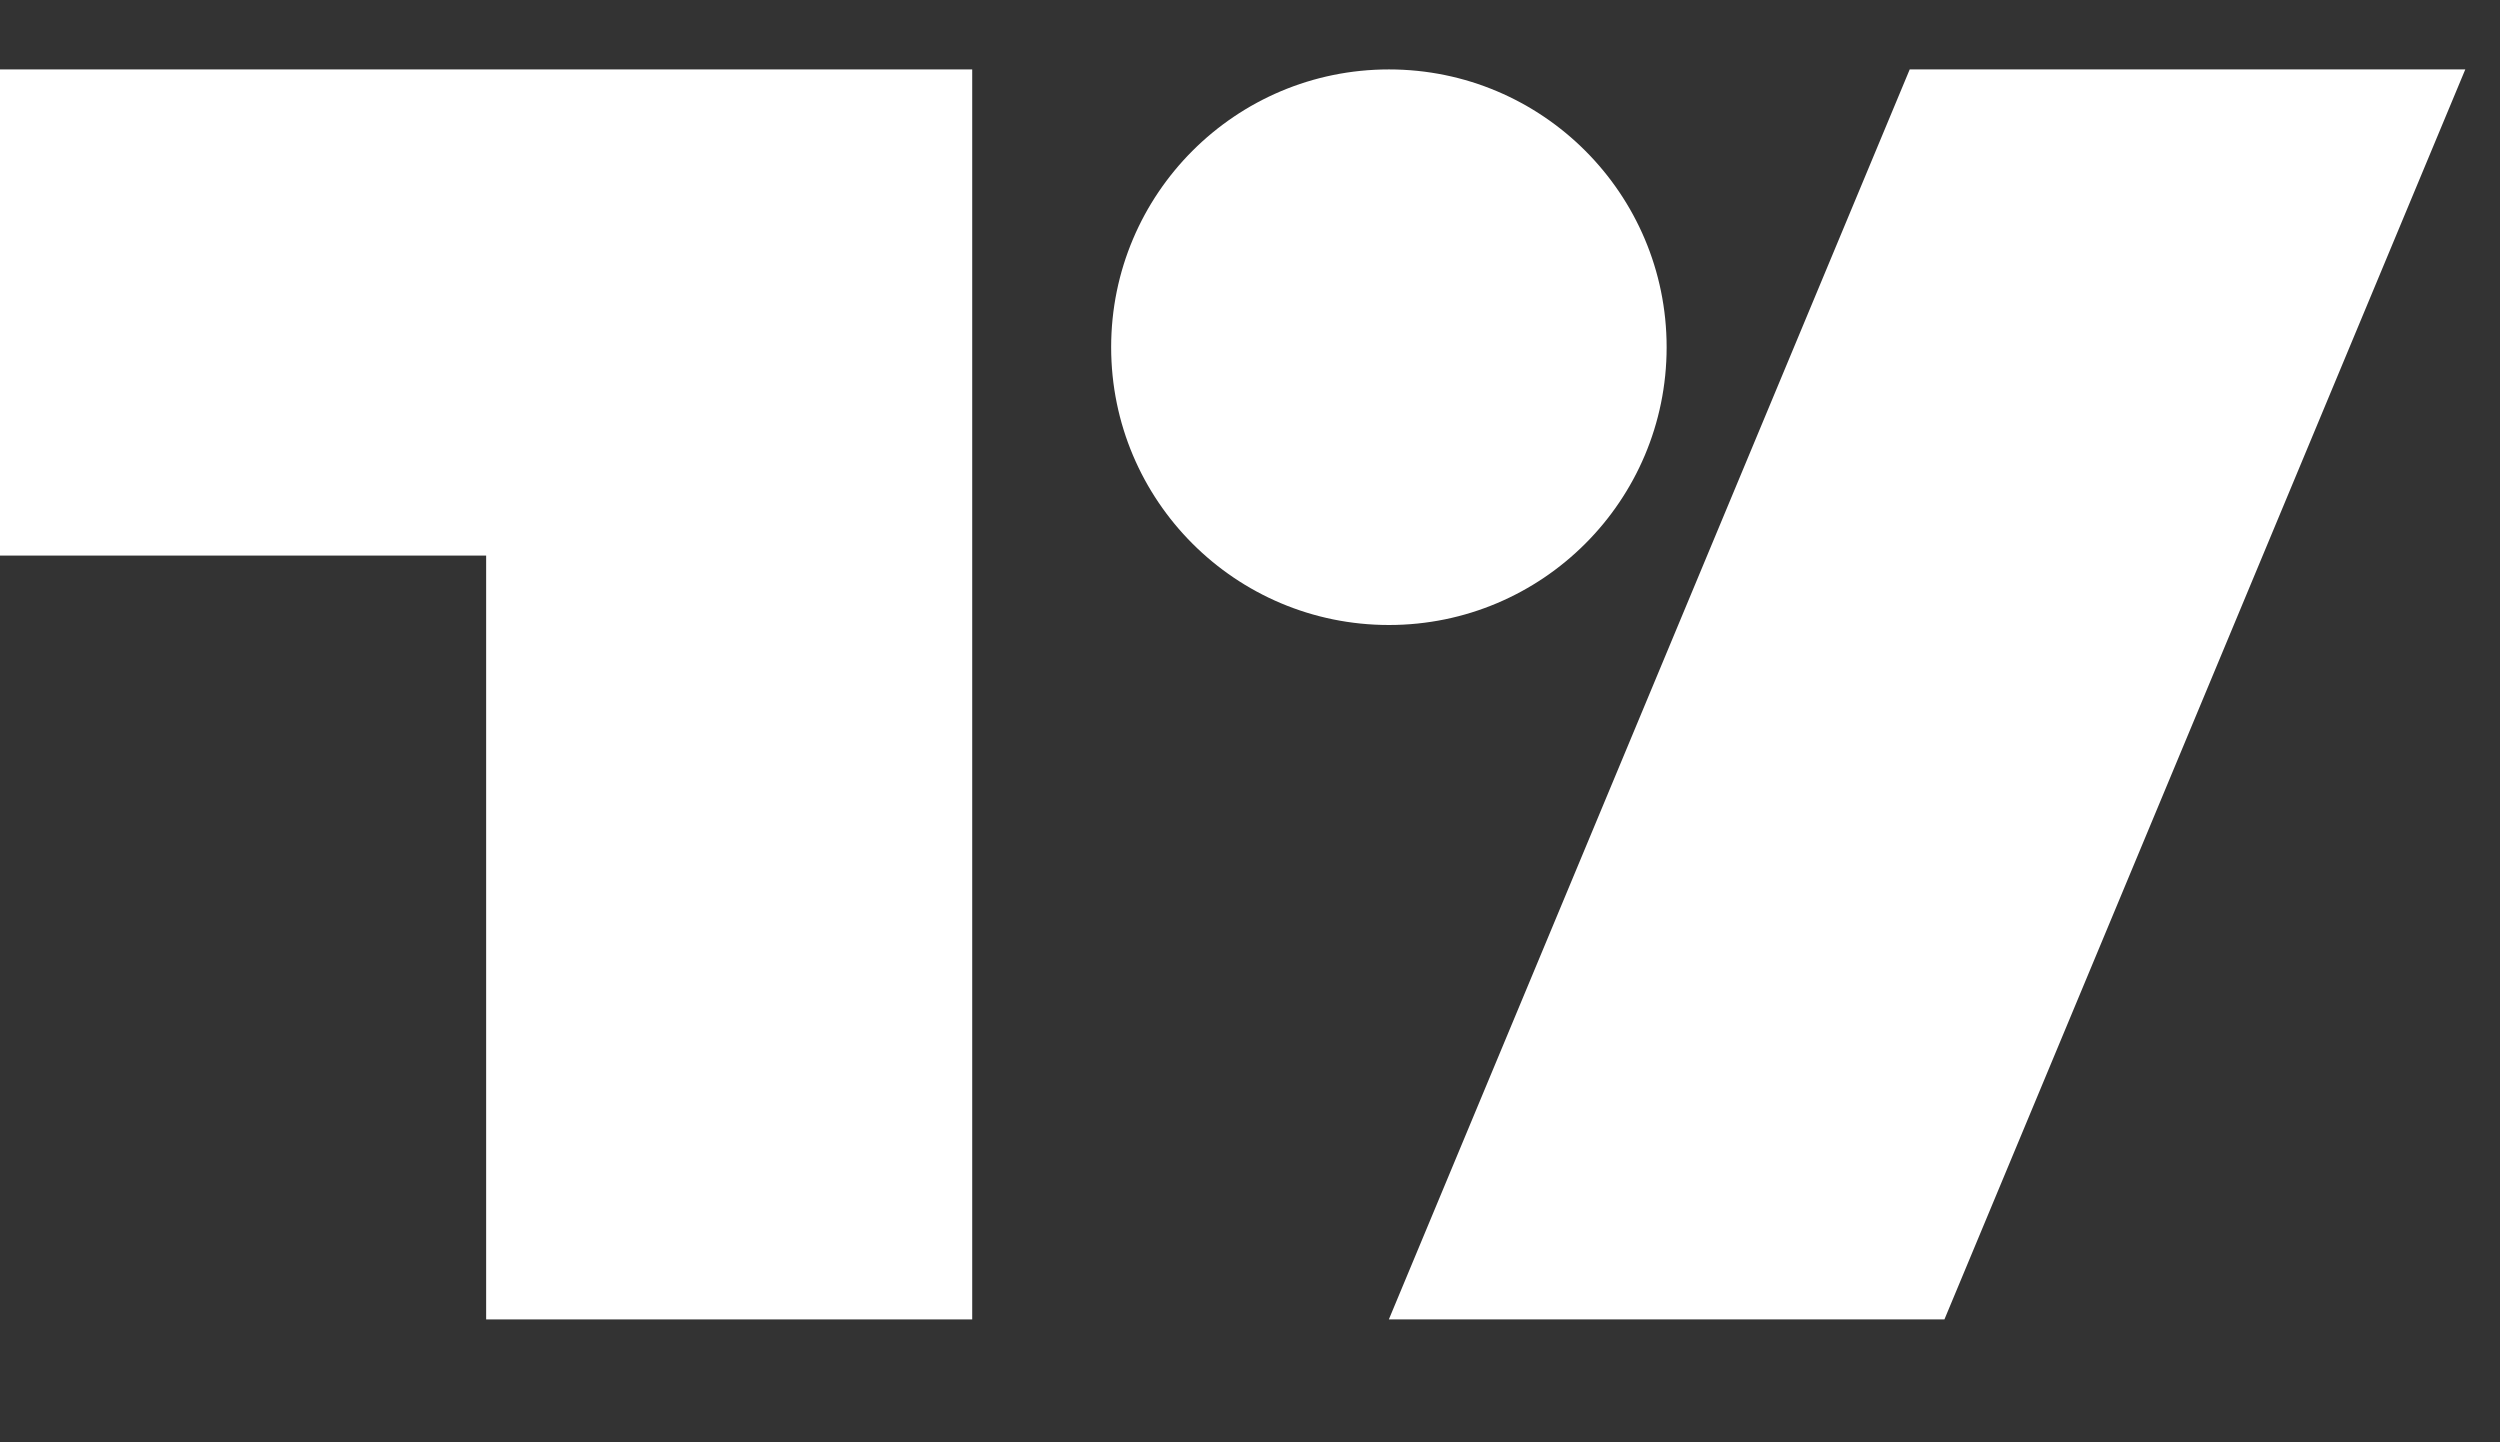
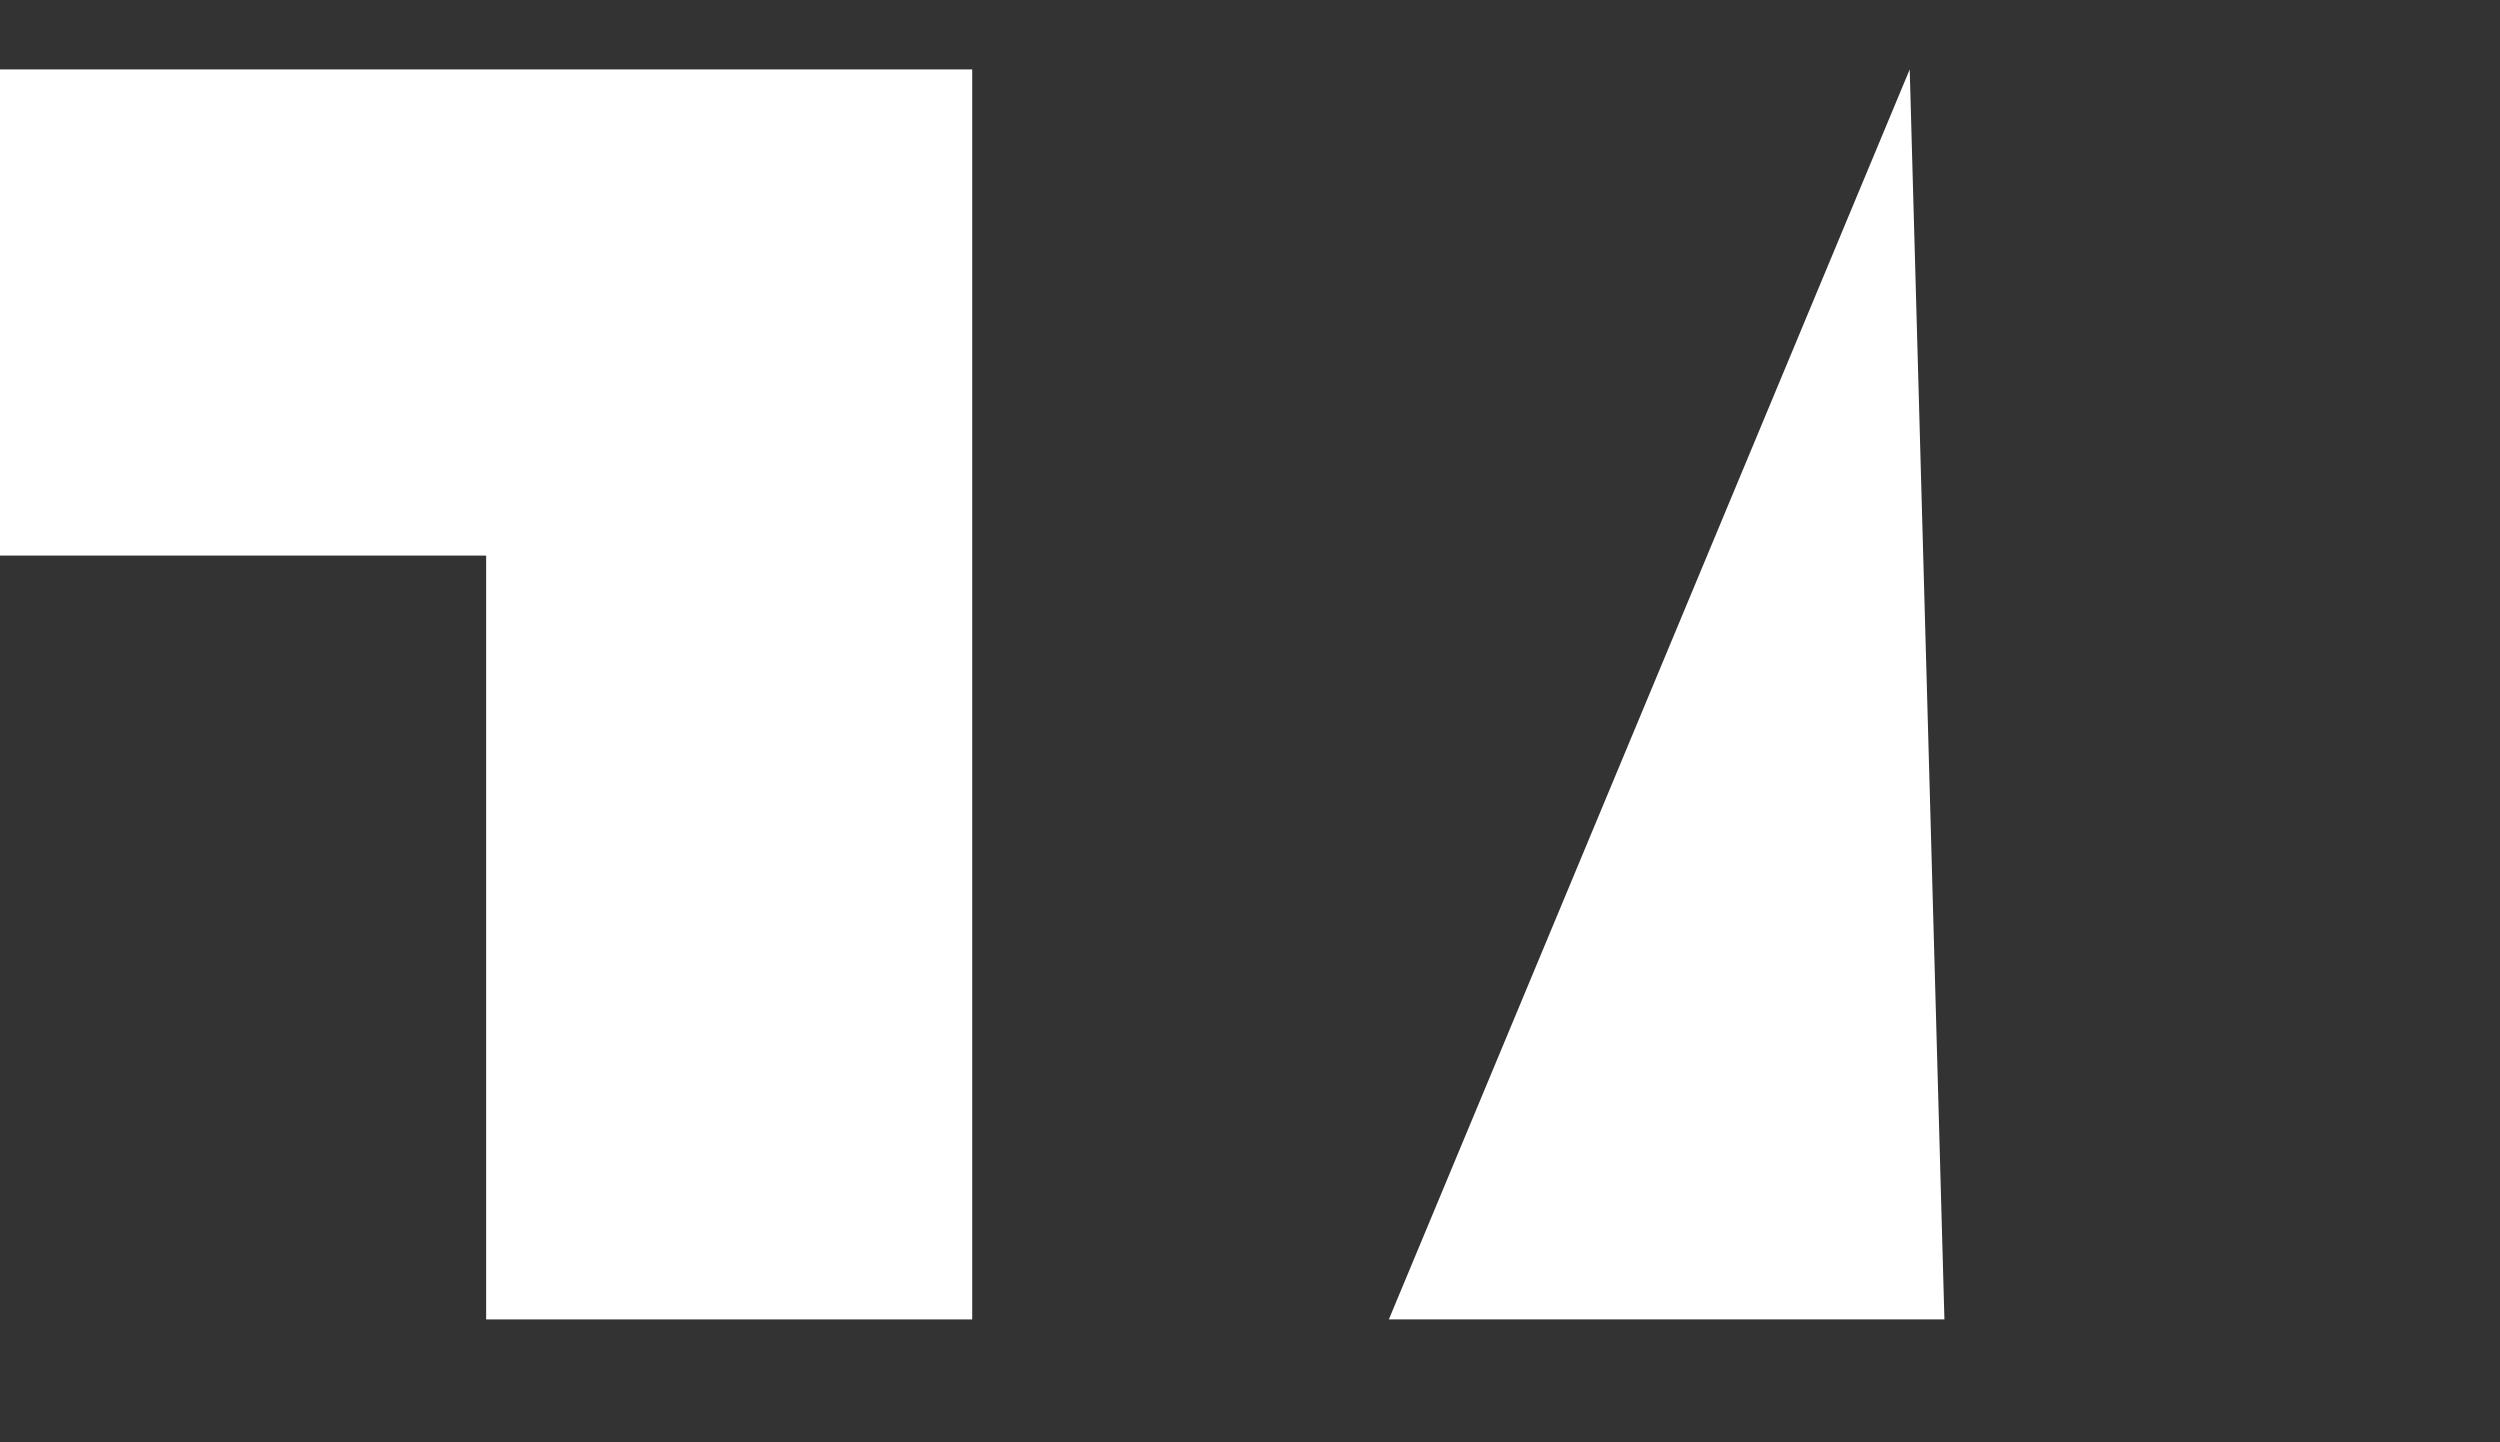
<svg xmlns="http://www.w3.org/2000/svg" width="26" height="15" viewBox="0 0 26 15" fill="none">
  <rect x="0" y="0" width="26" height="15" fill="#333333" stroke="none" />
  <path d="M10.111 13.722H5.056V5.778H0V0.722H10.111V13.722Z" fill="white" />
-   <path d="M20.222 13.722H14.444L19.861 0.722H25.639L20.222 13.722Z" fill="white" />
-   <path d="M14.445 6.5C16.04 6.5 17.333 5.207 17.333 3.611C17.333 2.016 16.04 0.722 14.445 0.722C12.849 0.722 11.556 2.016 11.556 3.611C11.556 5.207 12.849 6.5 14.445 6.5Z" fill="white" />
+   <path d="M20.222 13.722H14.444L19.861 0.722L20.222 13.722Z" fill="white" />
</svg>